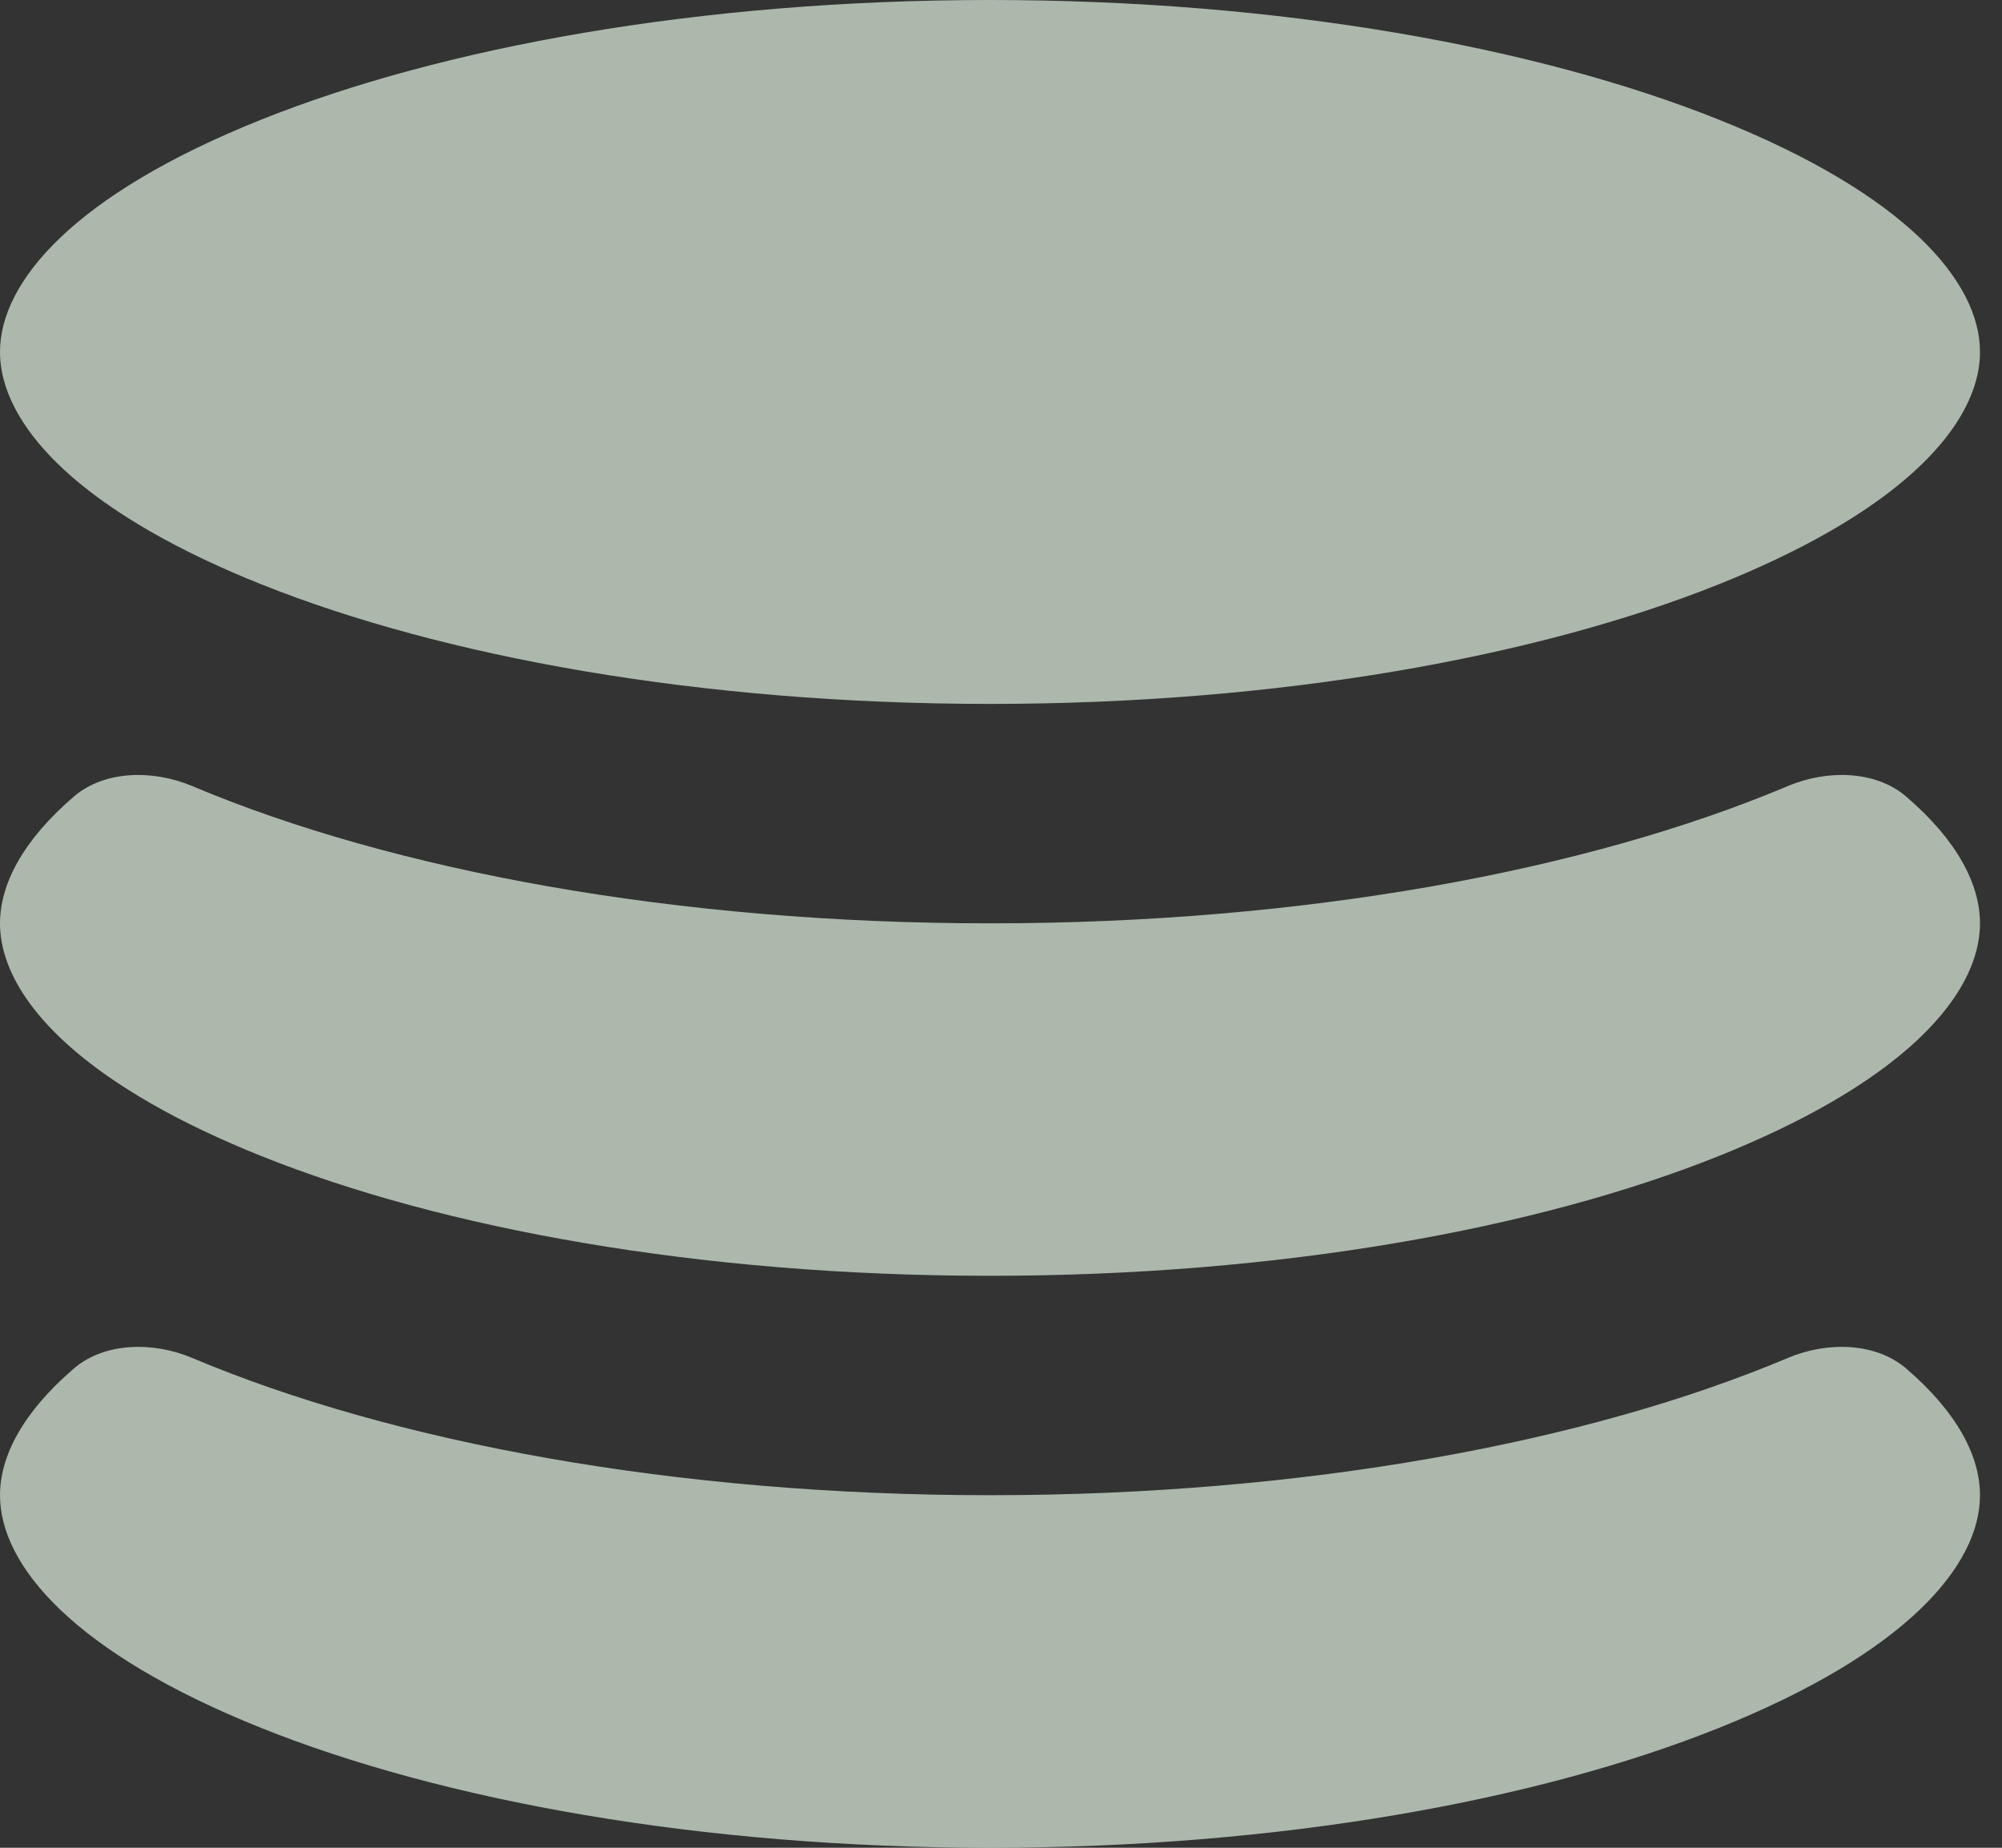
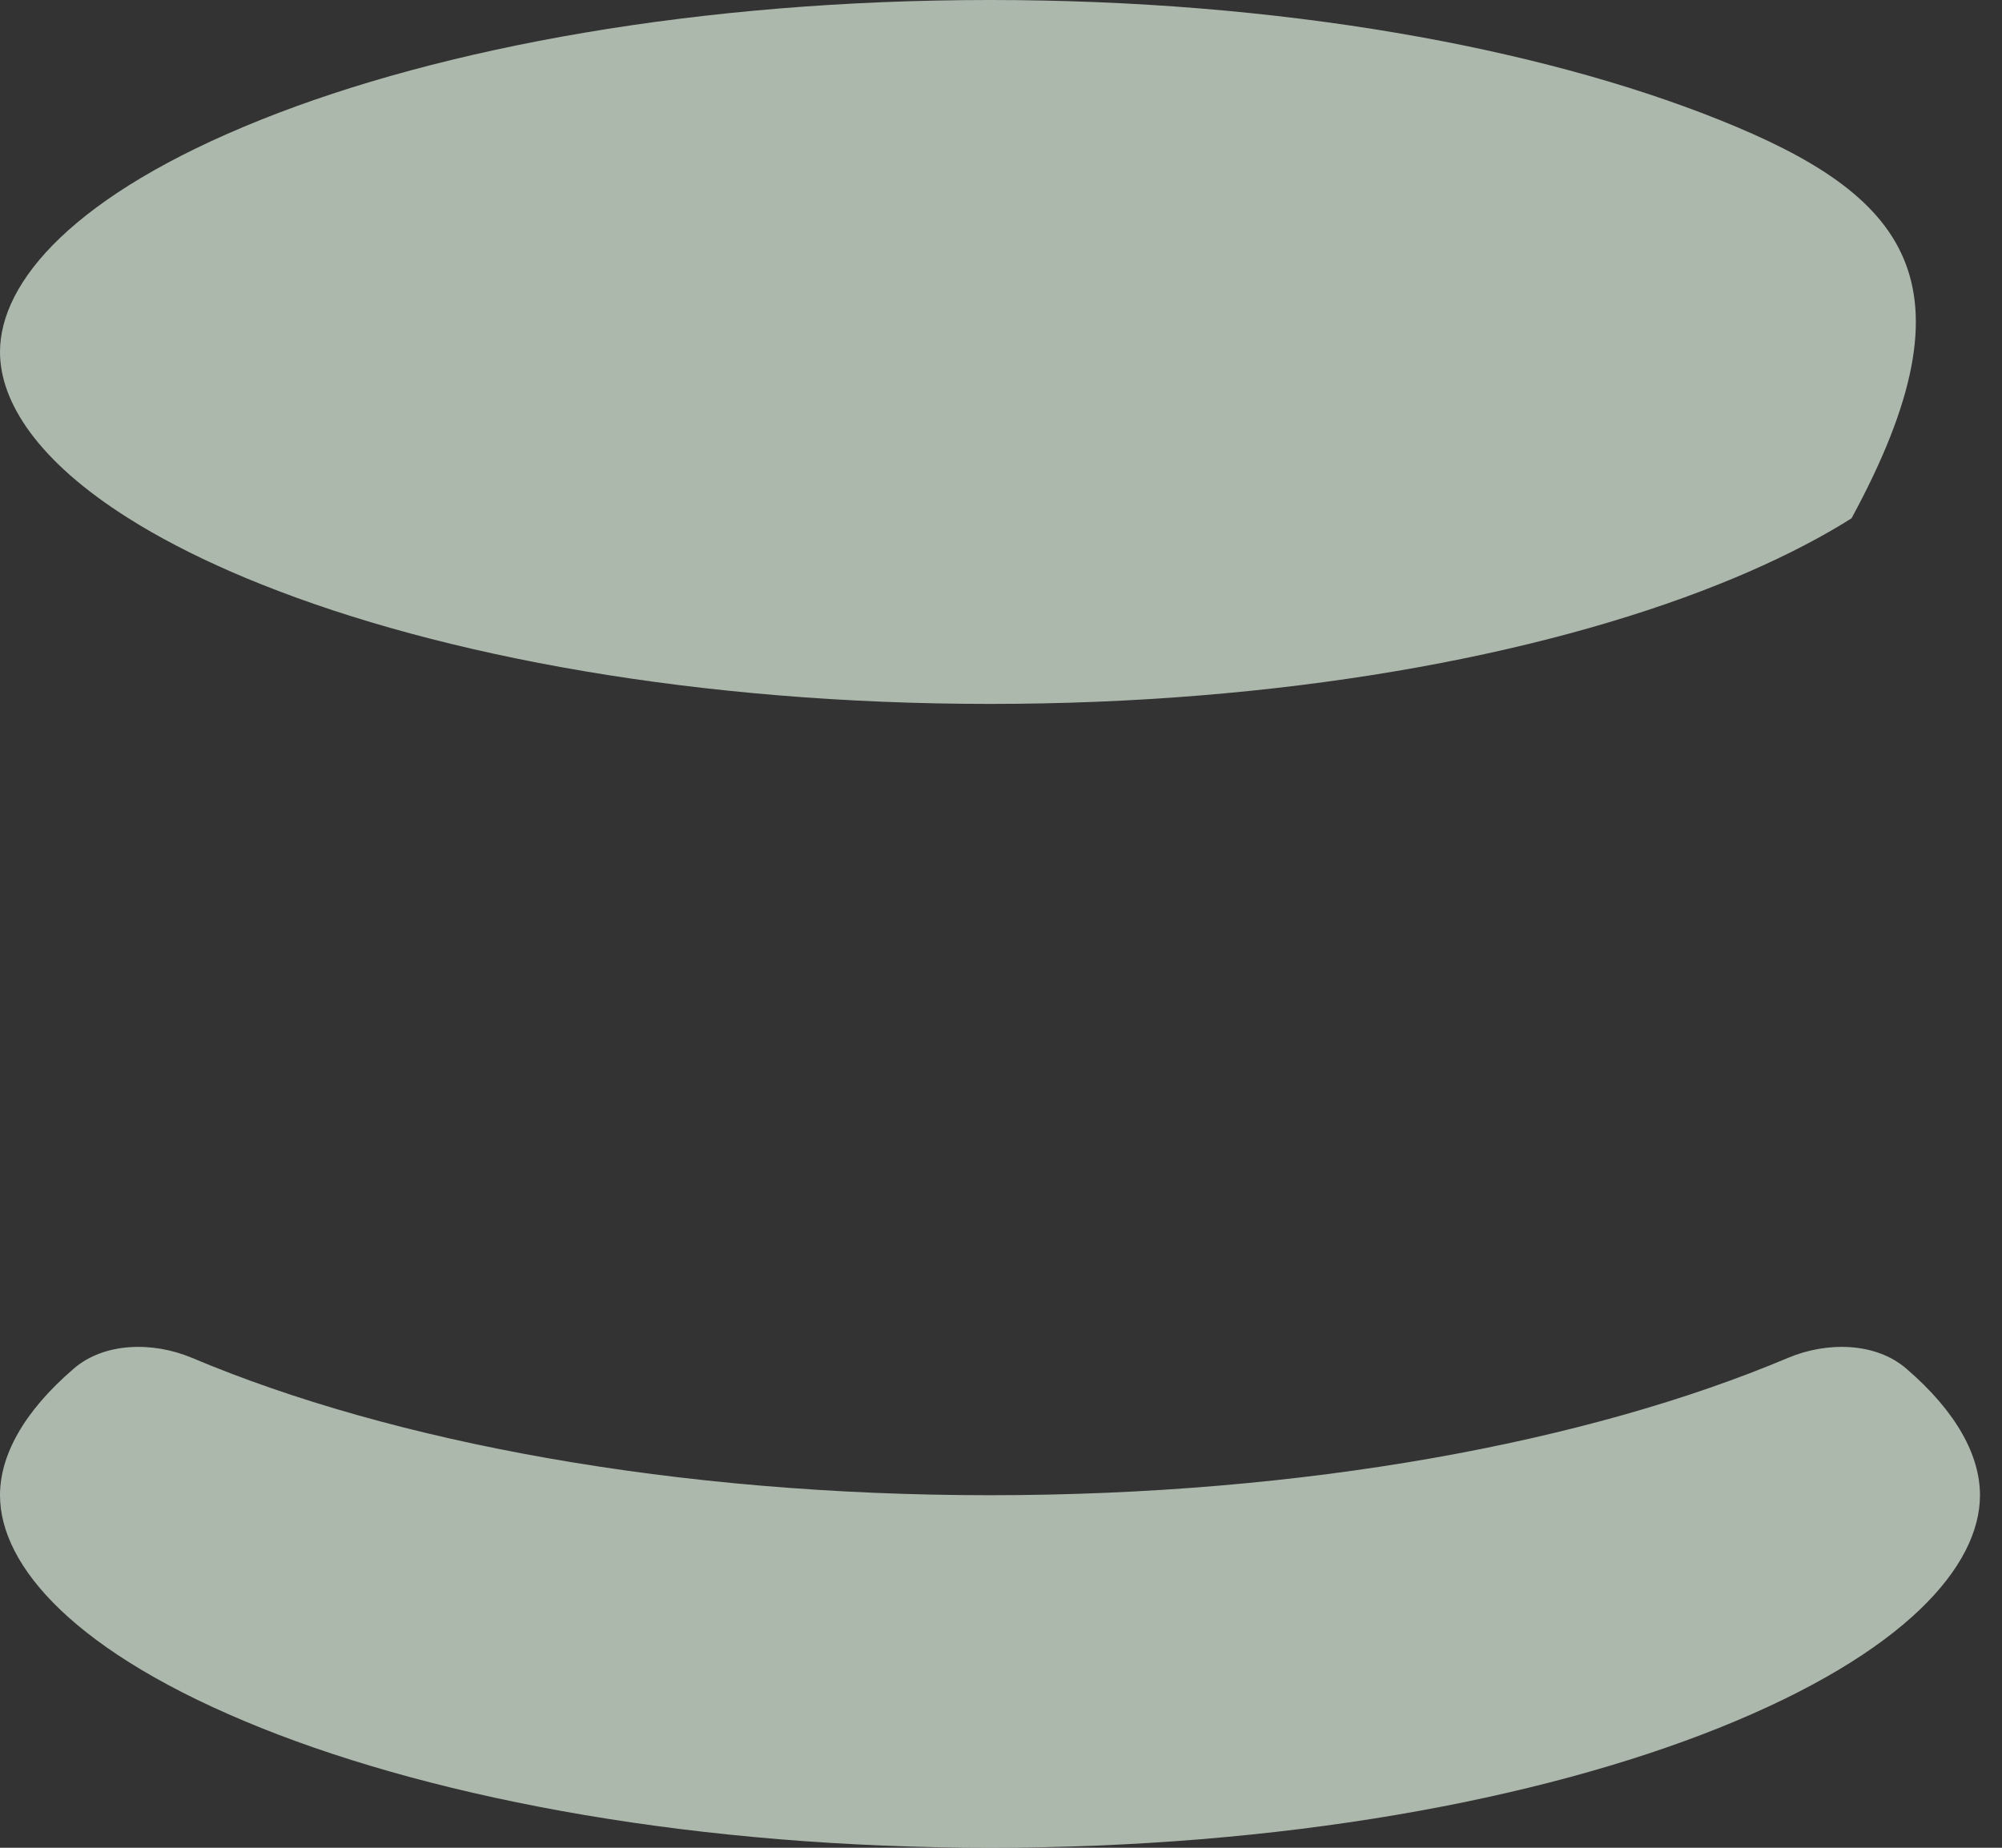
<svg xmlns="http://www.w3.org/2000/svg" fill="none" height="100%" overflow="visible" preserveAspectRatio="none" style="display: block;" viewBox="0 0 26 24" width="100%">
  <rect x="0" y="0" width="26" height="24" fill="#333333" stroke="none" />
  <g id="Vector">
    <path d="M12.857 19.421C16.937 19.421 20.617 18.736 23.221 17.637C23.728 17.423 24.358 17.435 24.754 17.774C25.423 18.348 25.714 18.918 25.714 19.421C25.714 20.335 24.753 21.47 22.32 22.445C19.972 23.385 16.628 24 12.857 24C9.086 24 5.742 23.385 3.395 22.445C0.961 21.47 0 20.335 0 19.421C0 18.918 0.292 18.348 0.961 17.774C1.356 17.435 1.986 17.423 2.494 17.637C5.097 18.736 8.777 19.421 12.857 19.421Z" fill="#EEFFEE" fill-opacity="0.65" />
-     <path d="M2.494 10.209C1.986 9.995 1.356 10.006 0.961 10.345C0.292 10.919 0 11.49 0 11.993C0 12.647 0.494 13.416 1.669 14.157C2.044 14.394 2.488 14.628 3.008 14.854C3.132 14.909 3.261 14.963 3.395 15.016C5.742 15.957 9.086 16.571 12.857 16.571C16.628 16.571 19.972 15.957 22.32 15.016C22.453 14.963 22.582 14.909 22.706 14.854C23.226 14.628 23.671 14.394 24.046 14.157C25.221 13.416 25.714 12.647 25.714 11.993C25.714 11.49 25.423 10.919 24.754 10.345C24.358 10.006 23.728 9.995 23.221 10.209C20.617 11.308 16.937 11.993 12.857 11.993C8.777 11.993 5.097 11.308 2.494 10.209Z" fill="#EEFFEE" fill-opacity="0.65" />
-     <path d="M24.046 6.732C25.221 5.992 25.714 5.225 25.714 4.571C25.714 3.66 24.753 2.526 22.32 1.553C19.972 0.614 16.628 0 12.857 0C9.086 0 5.742 0.614 3.395 1.553C0.961 2.526 0 3.66 0 4.571C0 5.225 0.494 5.992 1.669 6.732C2.044 6.969 2.488 7.202 3.008 7.429C3.132 7.483 3.261 7.537 3.395 7.59C5.742 8.529 9.086 9.143 12.857 9.143C16.628 9.143 19.972 8.529 22.32 7.59C22.453 7.537 22.582 7.483 22.706 7.429C23.226 7.202 23.671 6.969 24.046 6.732Z" fill="#EEFFEE" fill-opacity="0.65" />
+     <path d="M24.046 6.732C25.714 3.66 24.753 2.526 22.32 1.553C19.972 0.614 16.628 0 12.857 0C9.086 0 5.742 0.614 3.395 1.553C0.961 2.526 0 3.66 0 4.571C0 5.225 0.494 5.992 1.669 6.732C2.044 6.969 2.488 7.202 3.008 7.429C3.132 7.483 3.261 7.537 3.395 7.59C5.742 8.529 9.086 9.143 12.857 9.143C16.628 9.143 19.972 8.529 22.32 7.59C22.453 7.537 22.582 7.483 22.706 7.429C23.226 7.202 23.671 6.969 24.046 6.732Z" fill="#EEFFEE" fill-opacity="0.65" />
  </g>
</svg>